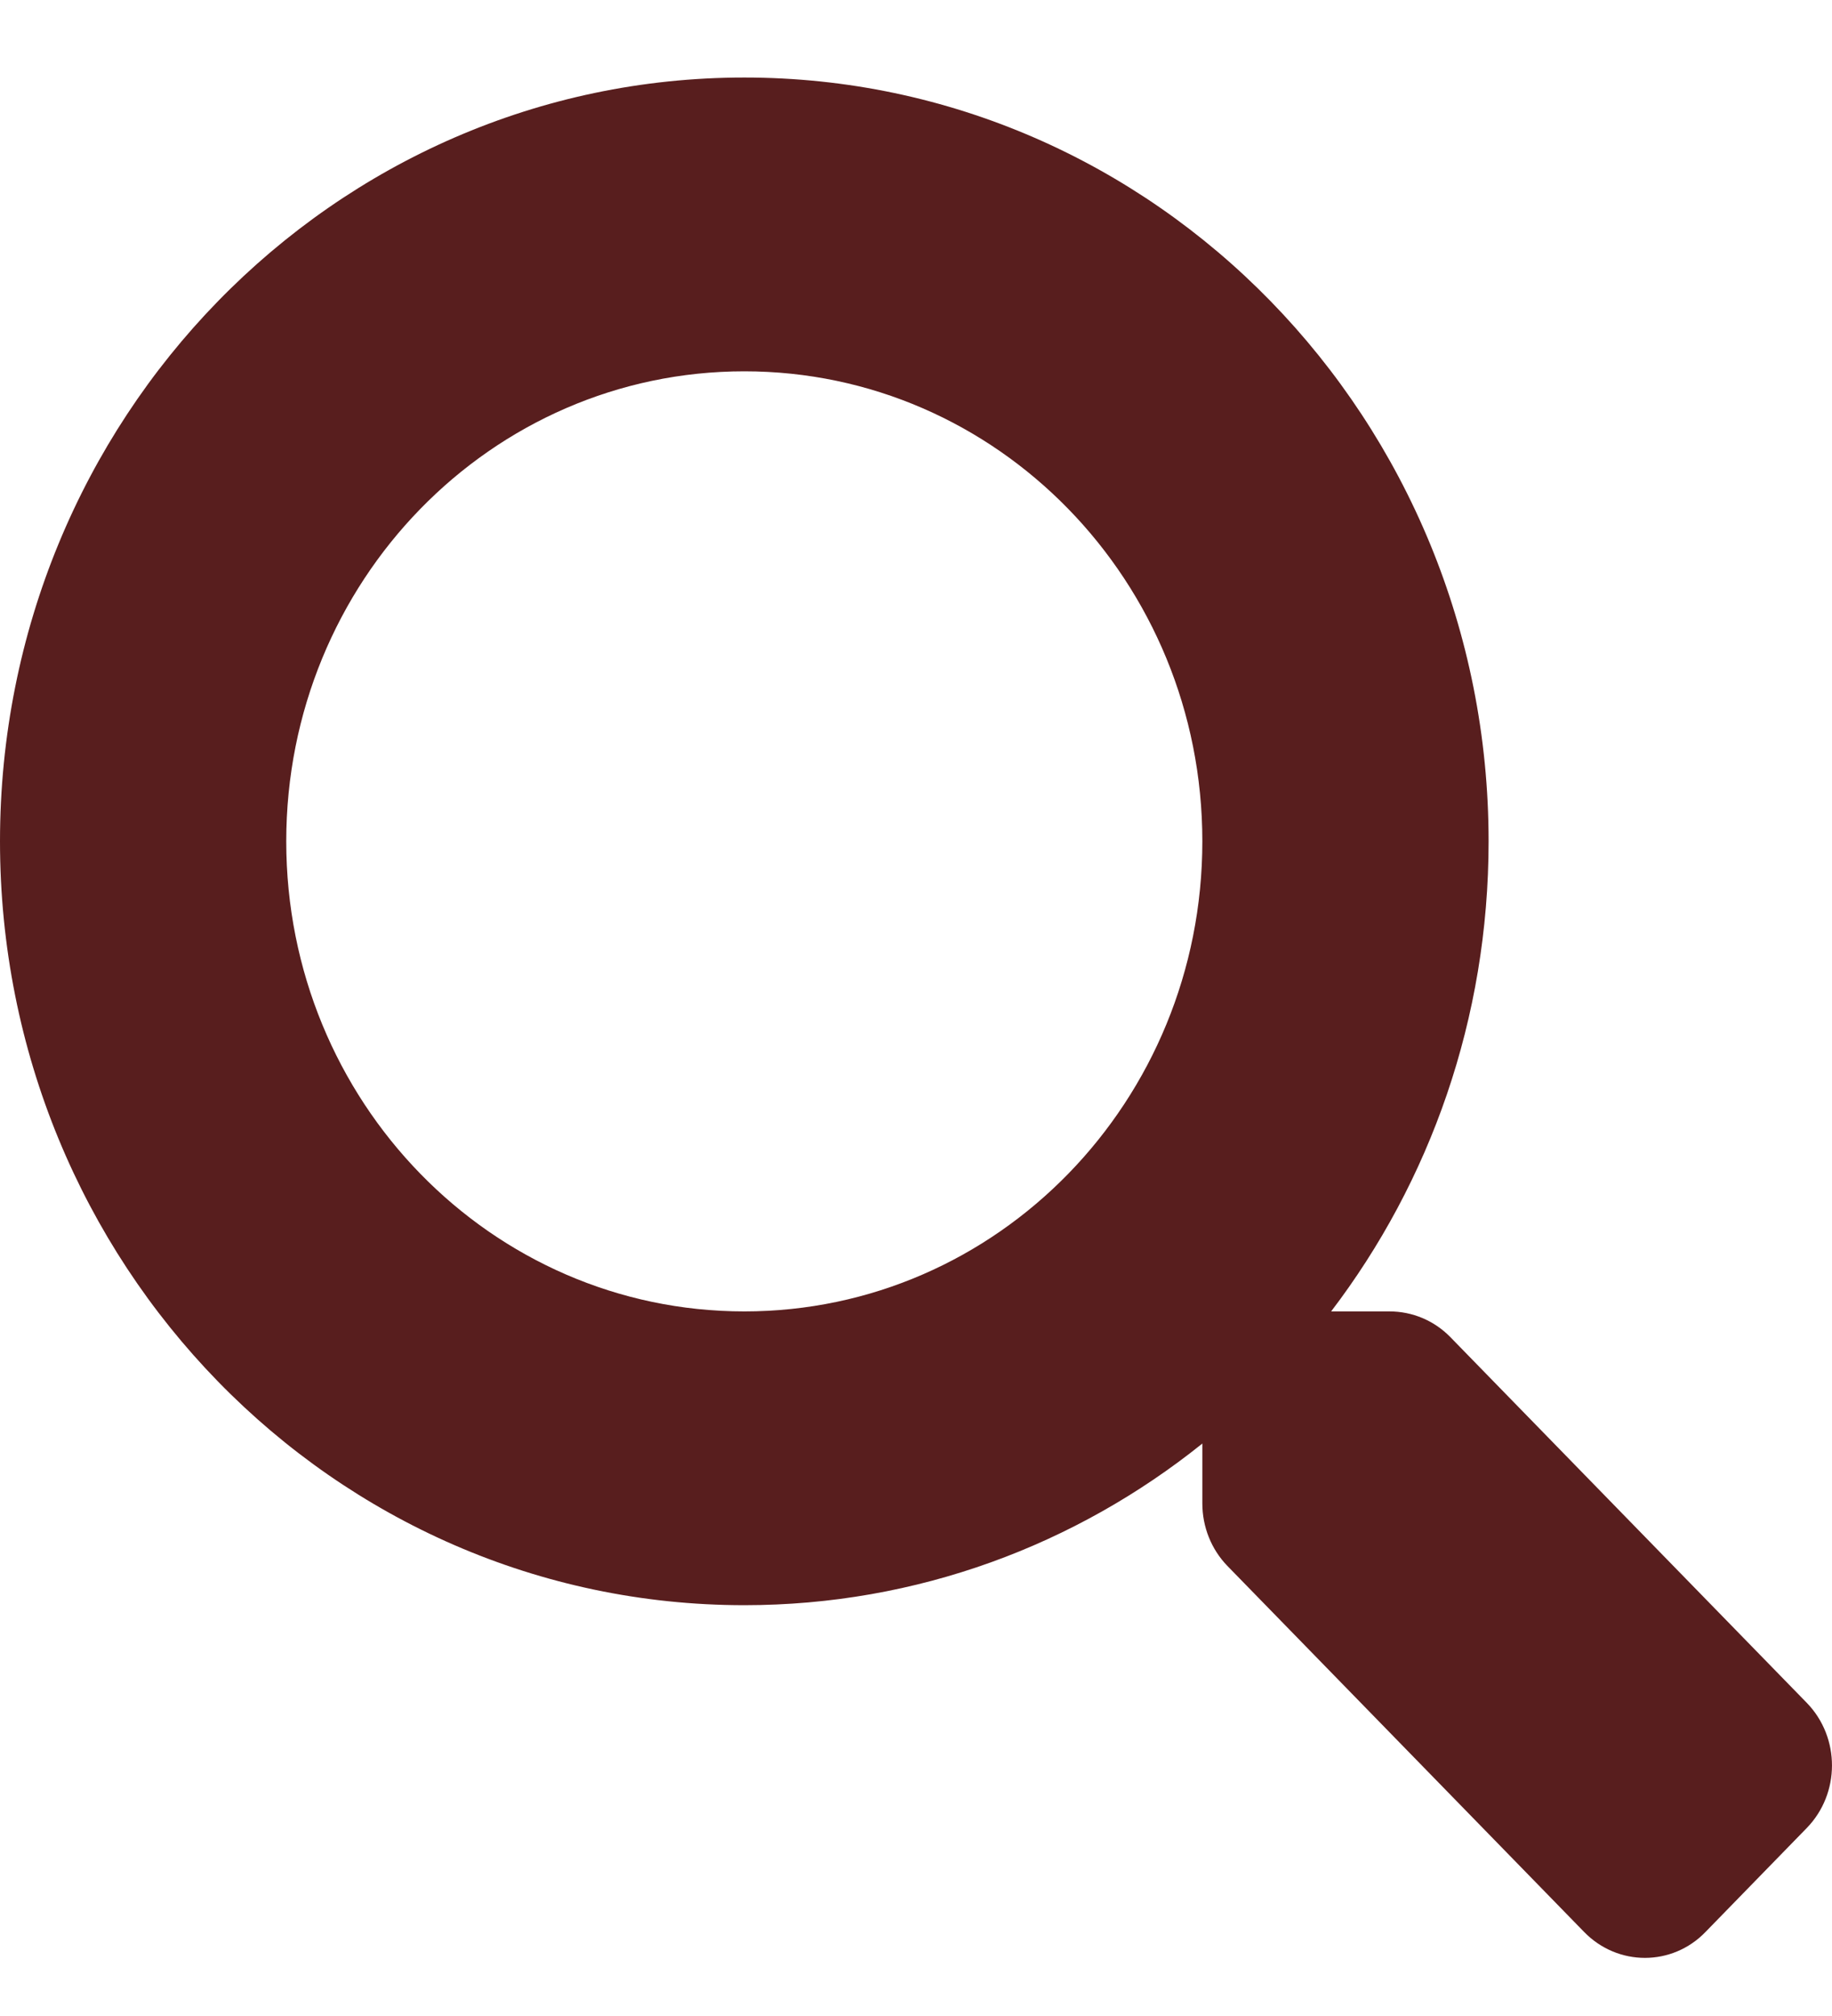
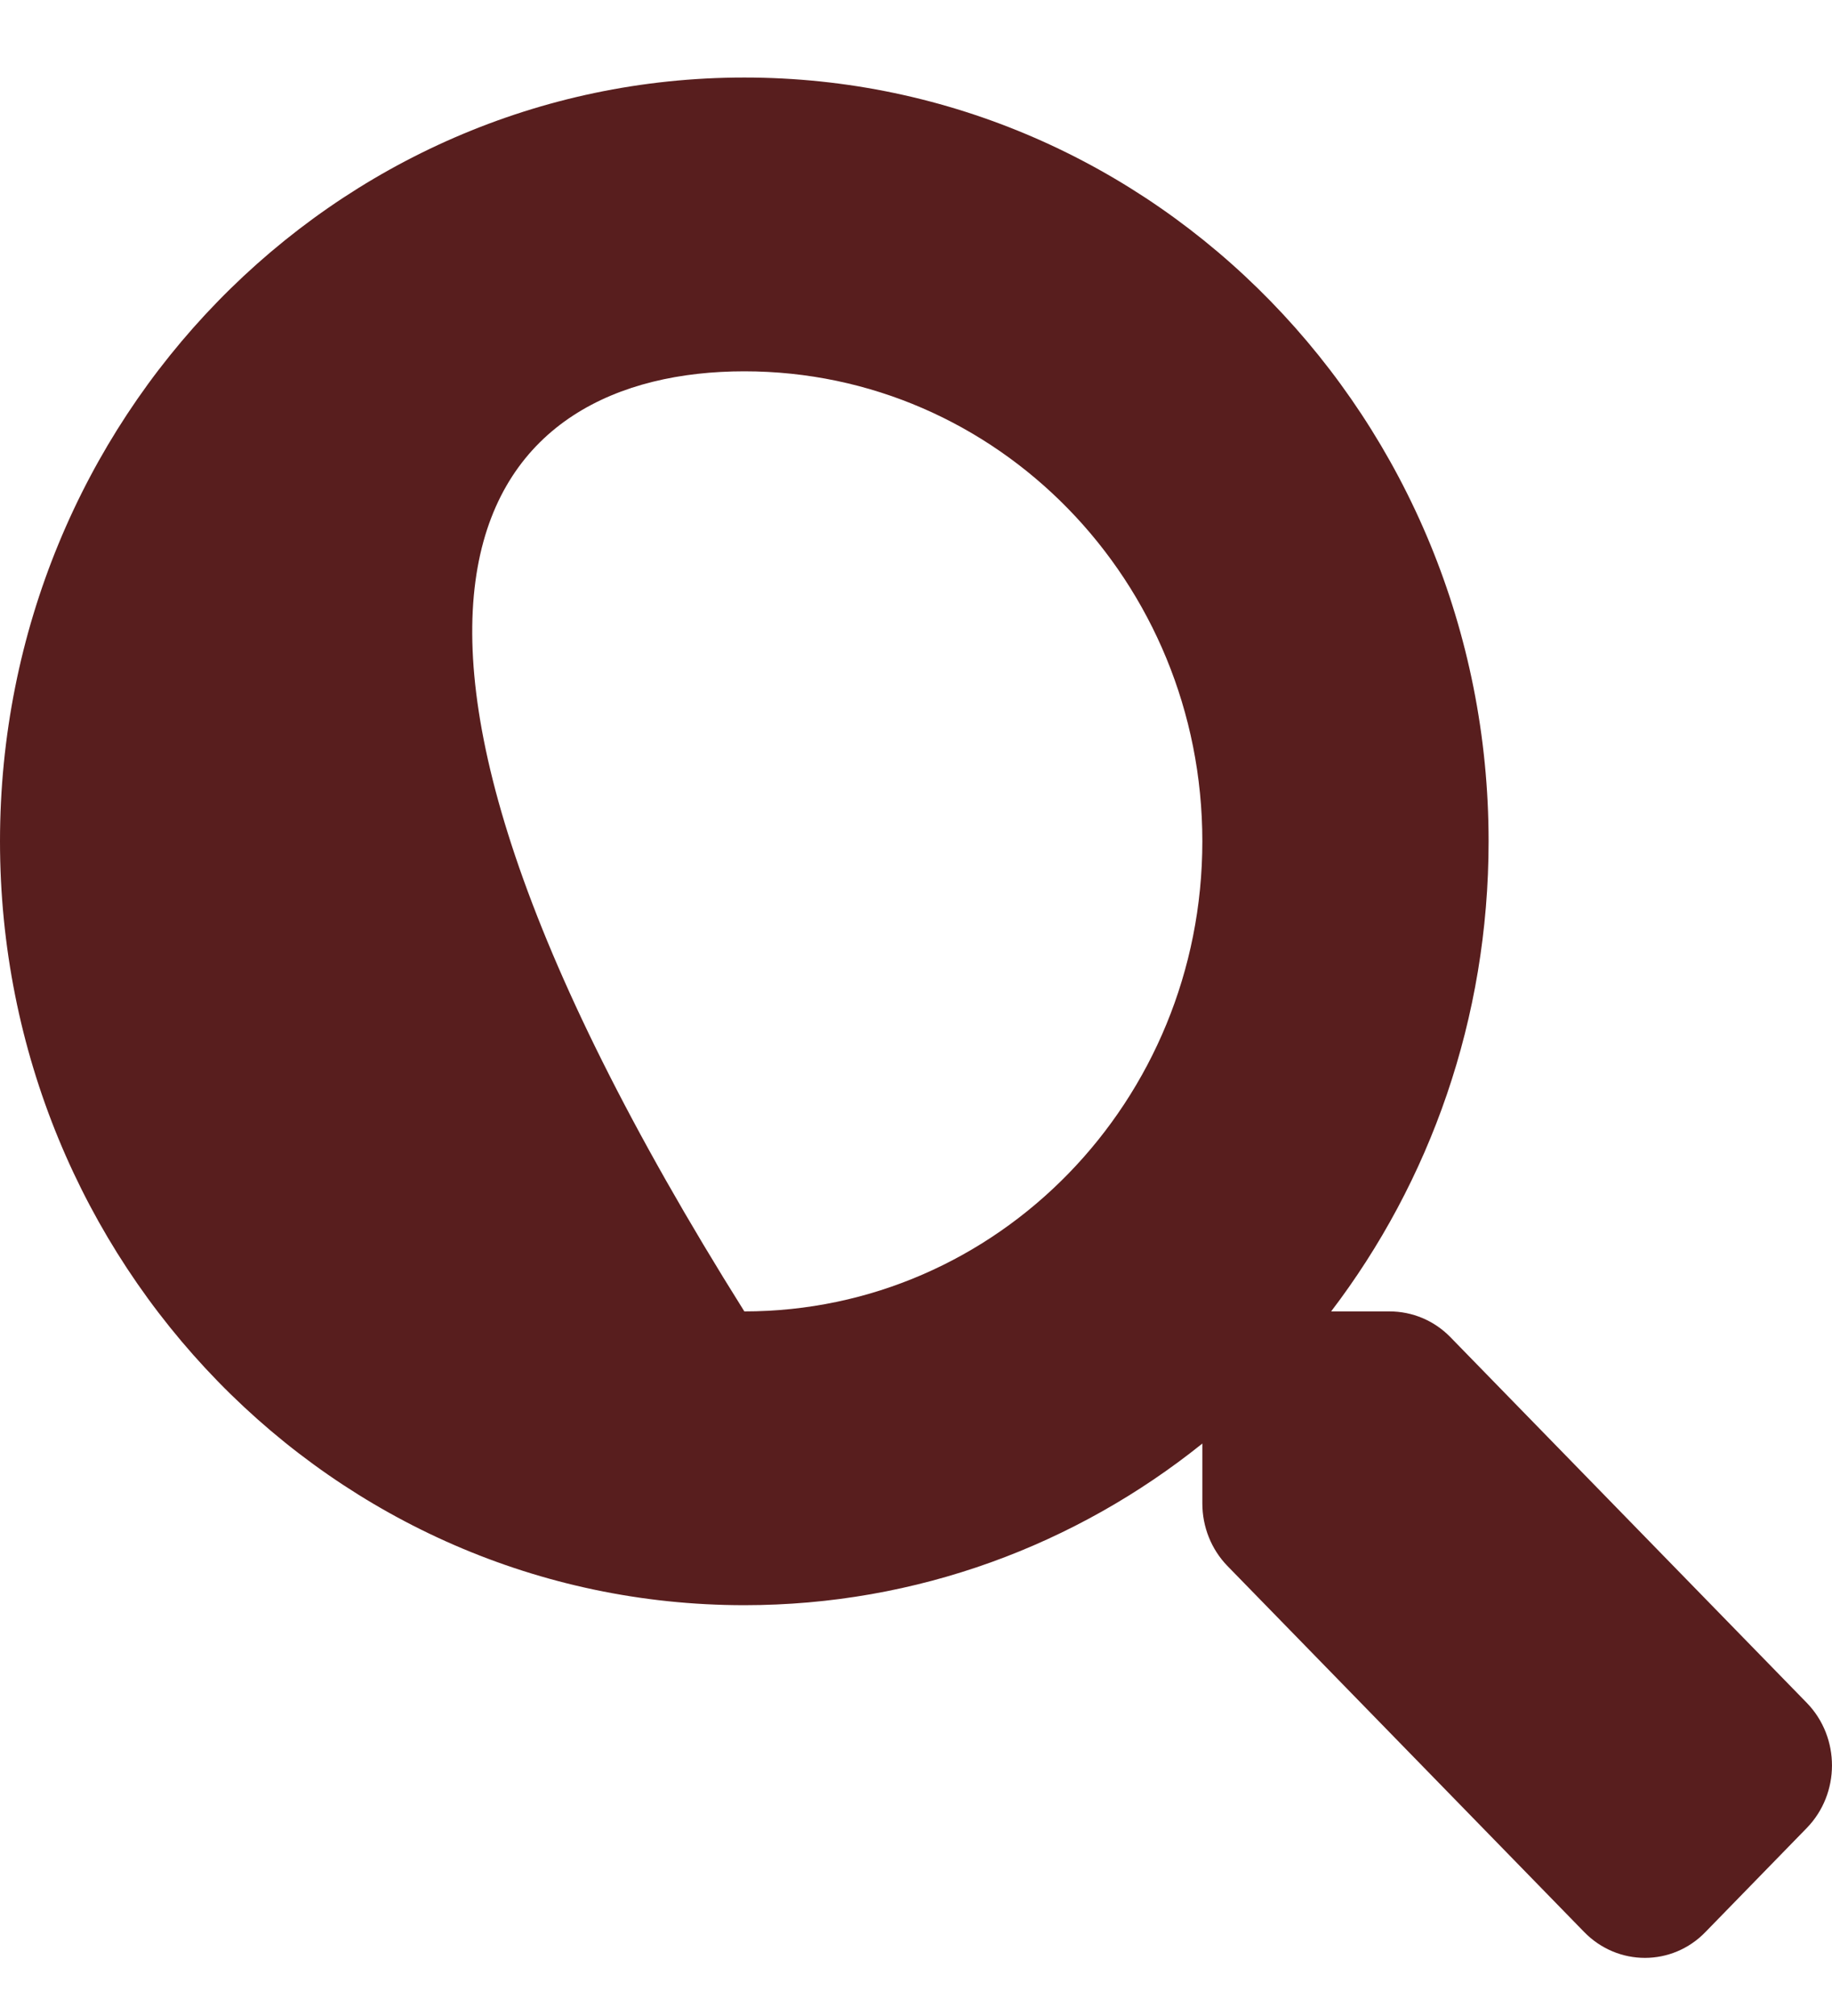
<svg xmlns="http://www.w3.org/2000/svg" width="20" height="22" viewBox="0 0 20 22" fill="none">
-   <path d="M19.728 18.586L15.833 14.591C15.657 14.411 15.419 14.311 15.169 14.311H14.532C15.611 12.896 16.251 11.117 16.251 9.181C16.251 4.577 12.614 0.846 8.126 0.846C3.637 0.846 0 4.577 0 9.181C0 13.786 3.637 17.517 8.126 17.517C10.012 17.517 11.747 16.859 13.126 15.753V16.406C13.126 16.663 13.224 16.907 13.399 17.088L17.294 21.083C17.661 21.46 18.255 21.46 18.619 21.083L19.724 19.949C20.091 19.572 20.091 18.963 19.728 18.586ZM8.126 14.311C5.364 14.311 3.125 12.018 3.125 9.181C3.125 6.348 5.36 4.052 8.126 4.052C10.887 4.052 13.126 6.344 13.126 9.181C13.126 12.014 10.891 14.311 8.126 14.311Z" fill="#581E1E" />
+   <path d="M19.728 18.586L15.833 14.591C15.657 14.411 15.419 14.311 15.169 14.311H14.532C15.611 12.896 16.251 11.117 16.251 9.181C16.251 4.577 12.614 0.846 8.126 0.846C3.637 0.846 0 4.577 0 9.181C0 13.786 3.637 17.517 8.126 17.517C10.012 17.517 11.747 16.859 13.126 15.753V16.406C13.126 16.663 13.224 16.907 13.399 17.088L17.294 21.083C17.661 21.46 18.255 21.46 18.619 21.083L19.724 19.949C20.091 19.572 20.091 18.963 19.728 18.586ZM8.126 14.311C3.125 6.348 5.36 4.052 8.126 4.052C10.887 4.052 13.126 6.344 13.126 9.181C13.126 12.014 10.891 14.311 8.126 14.311Z" fill="#581E1E" />
</svg>